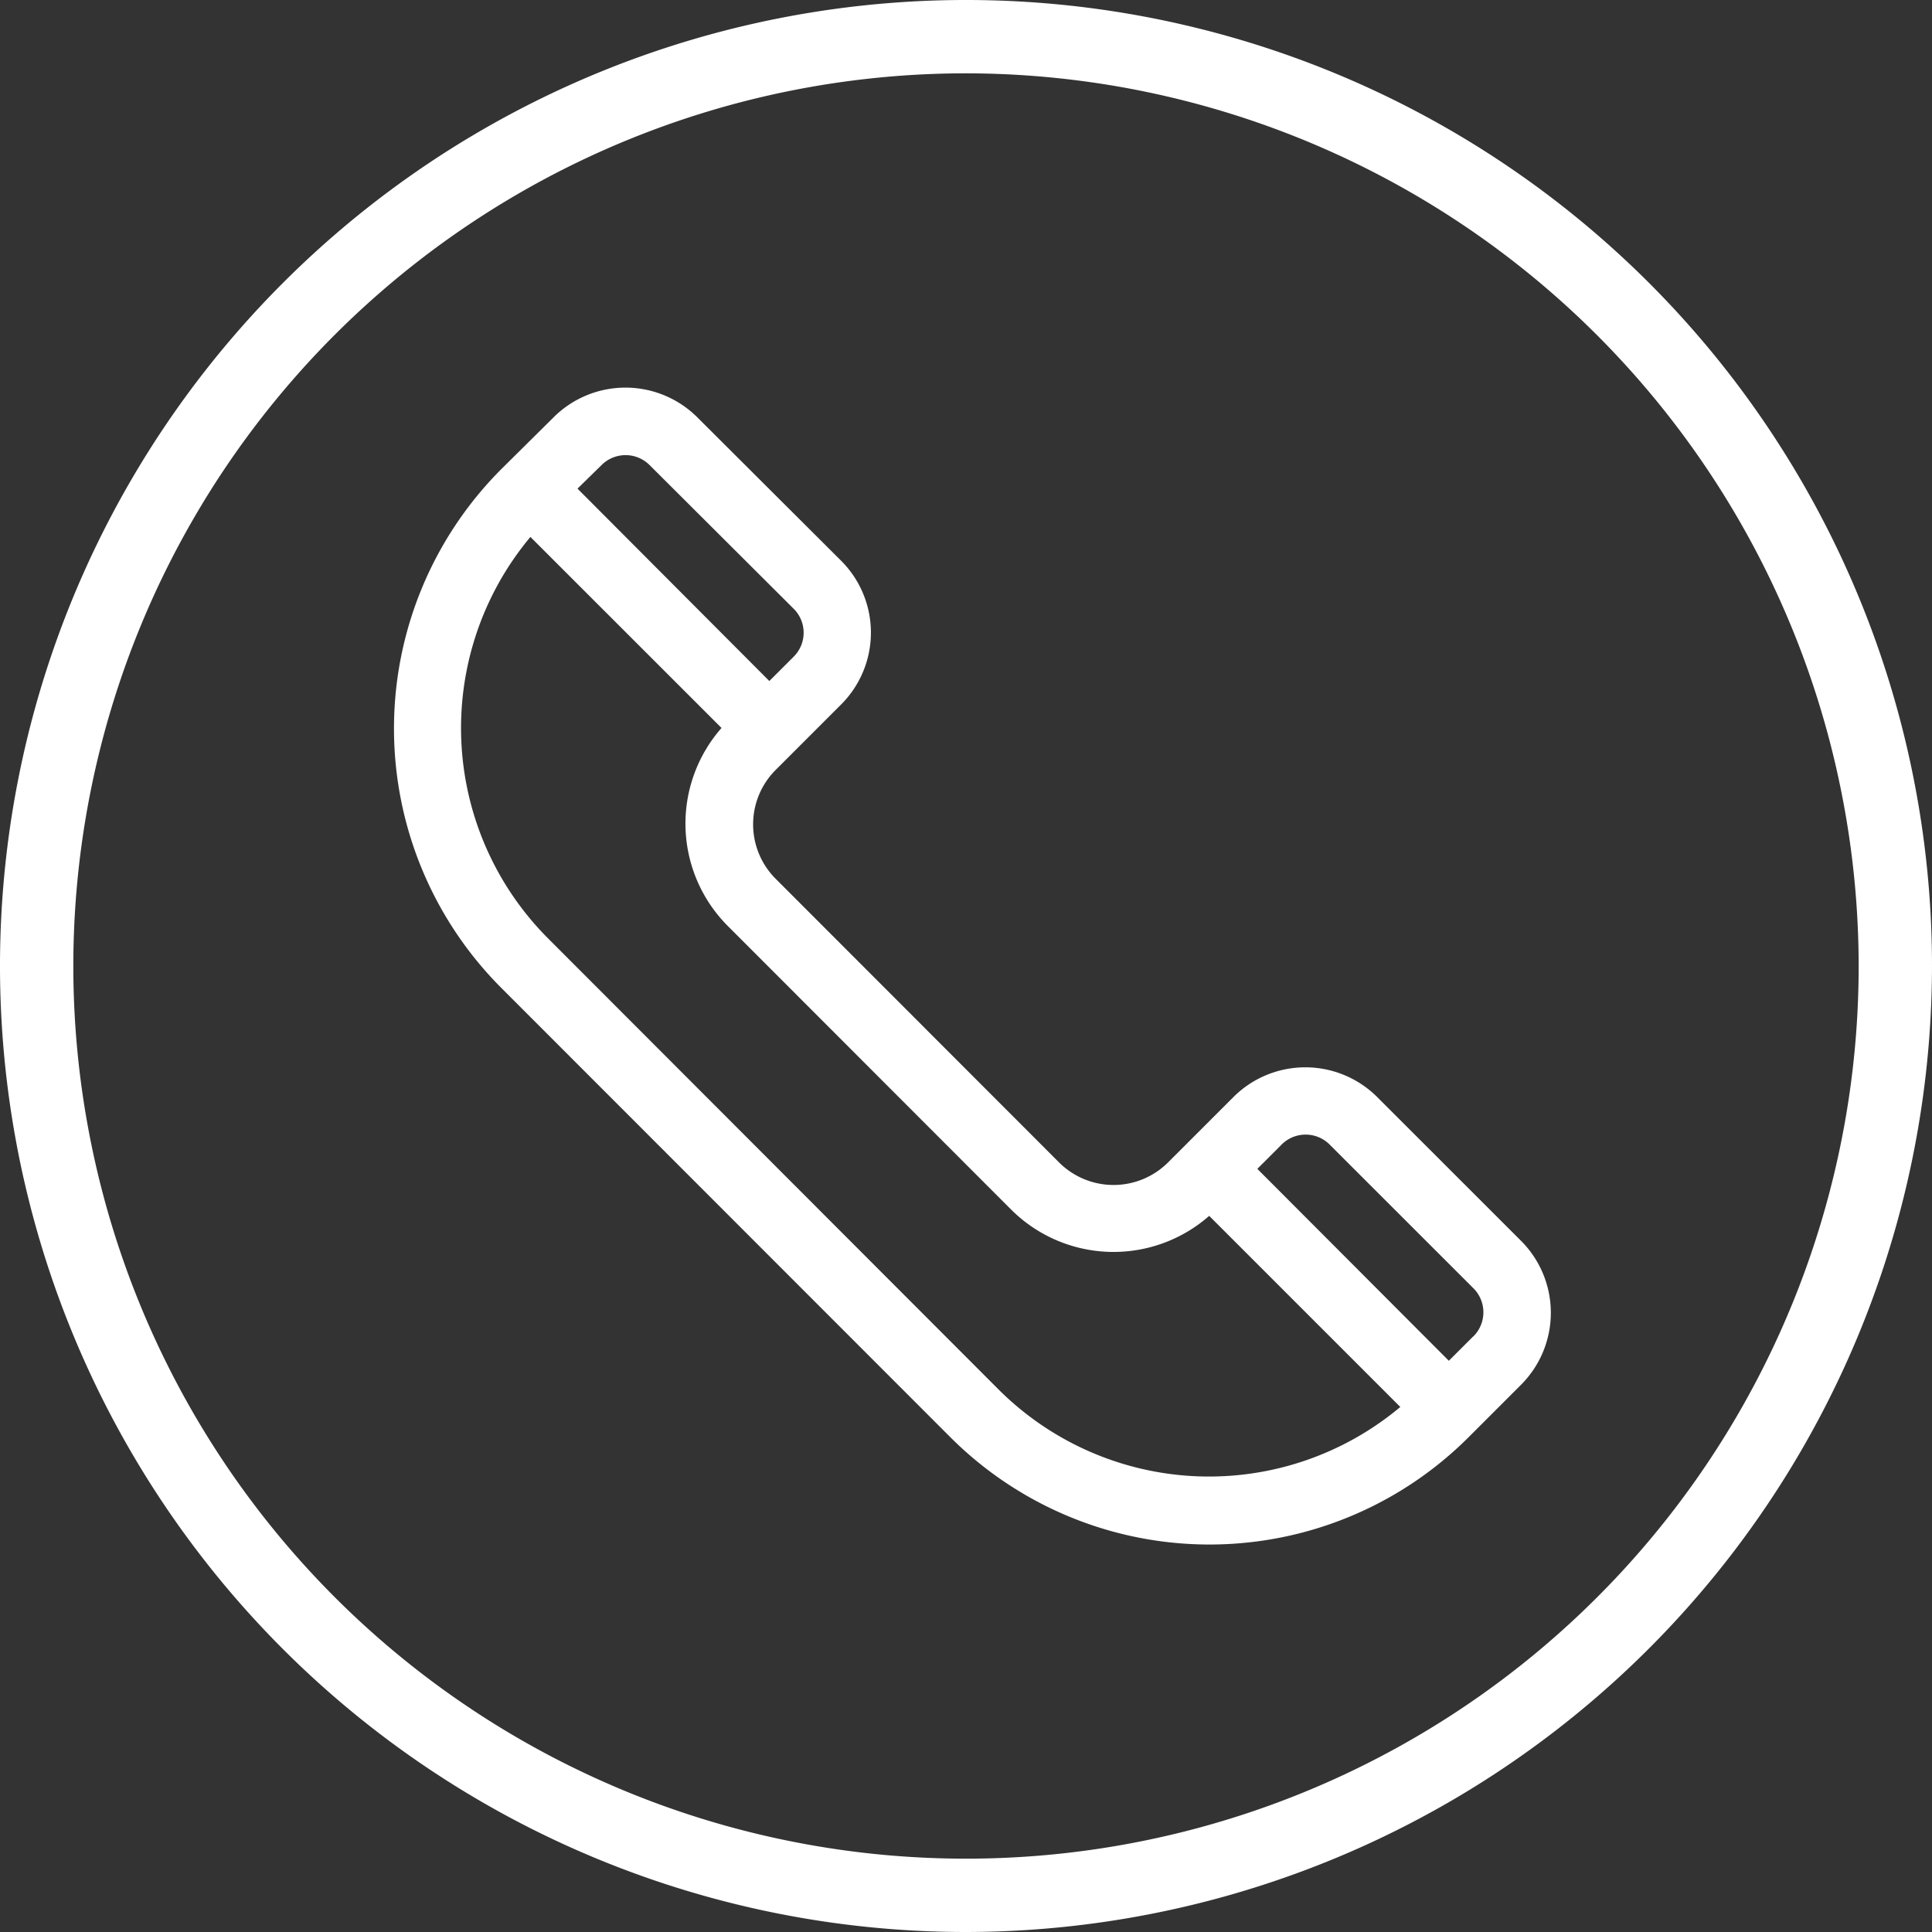
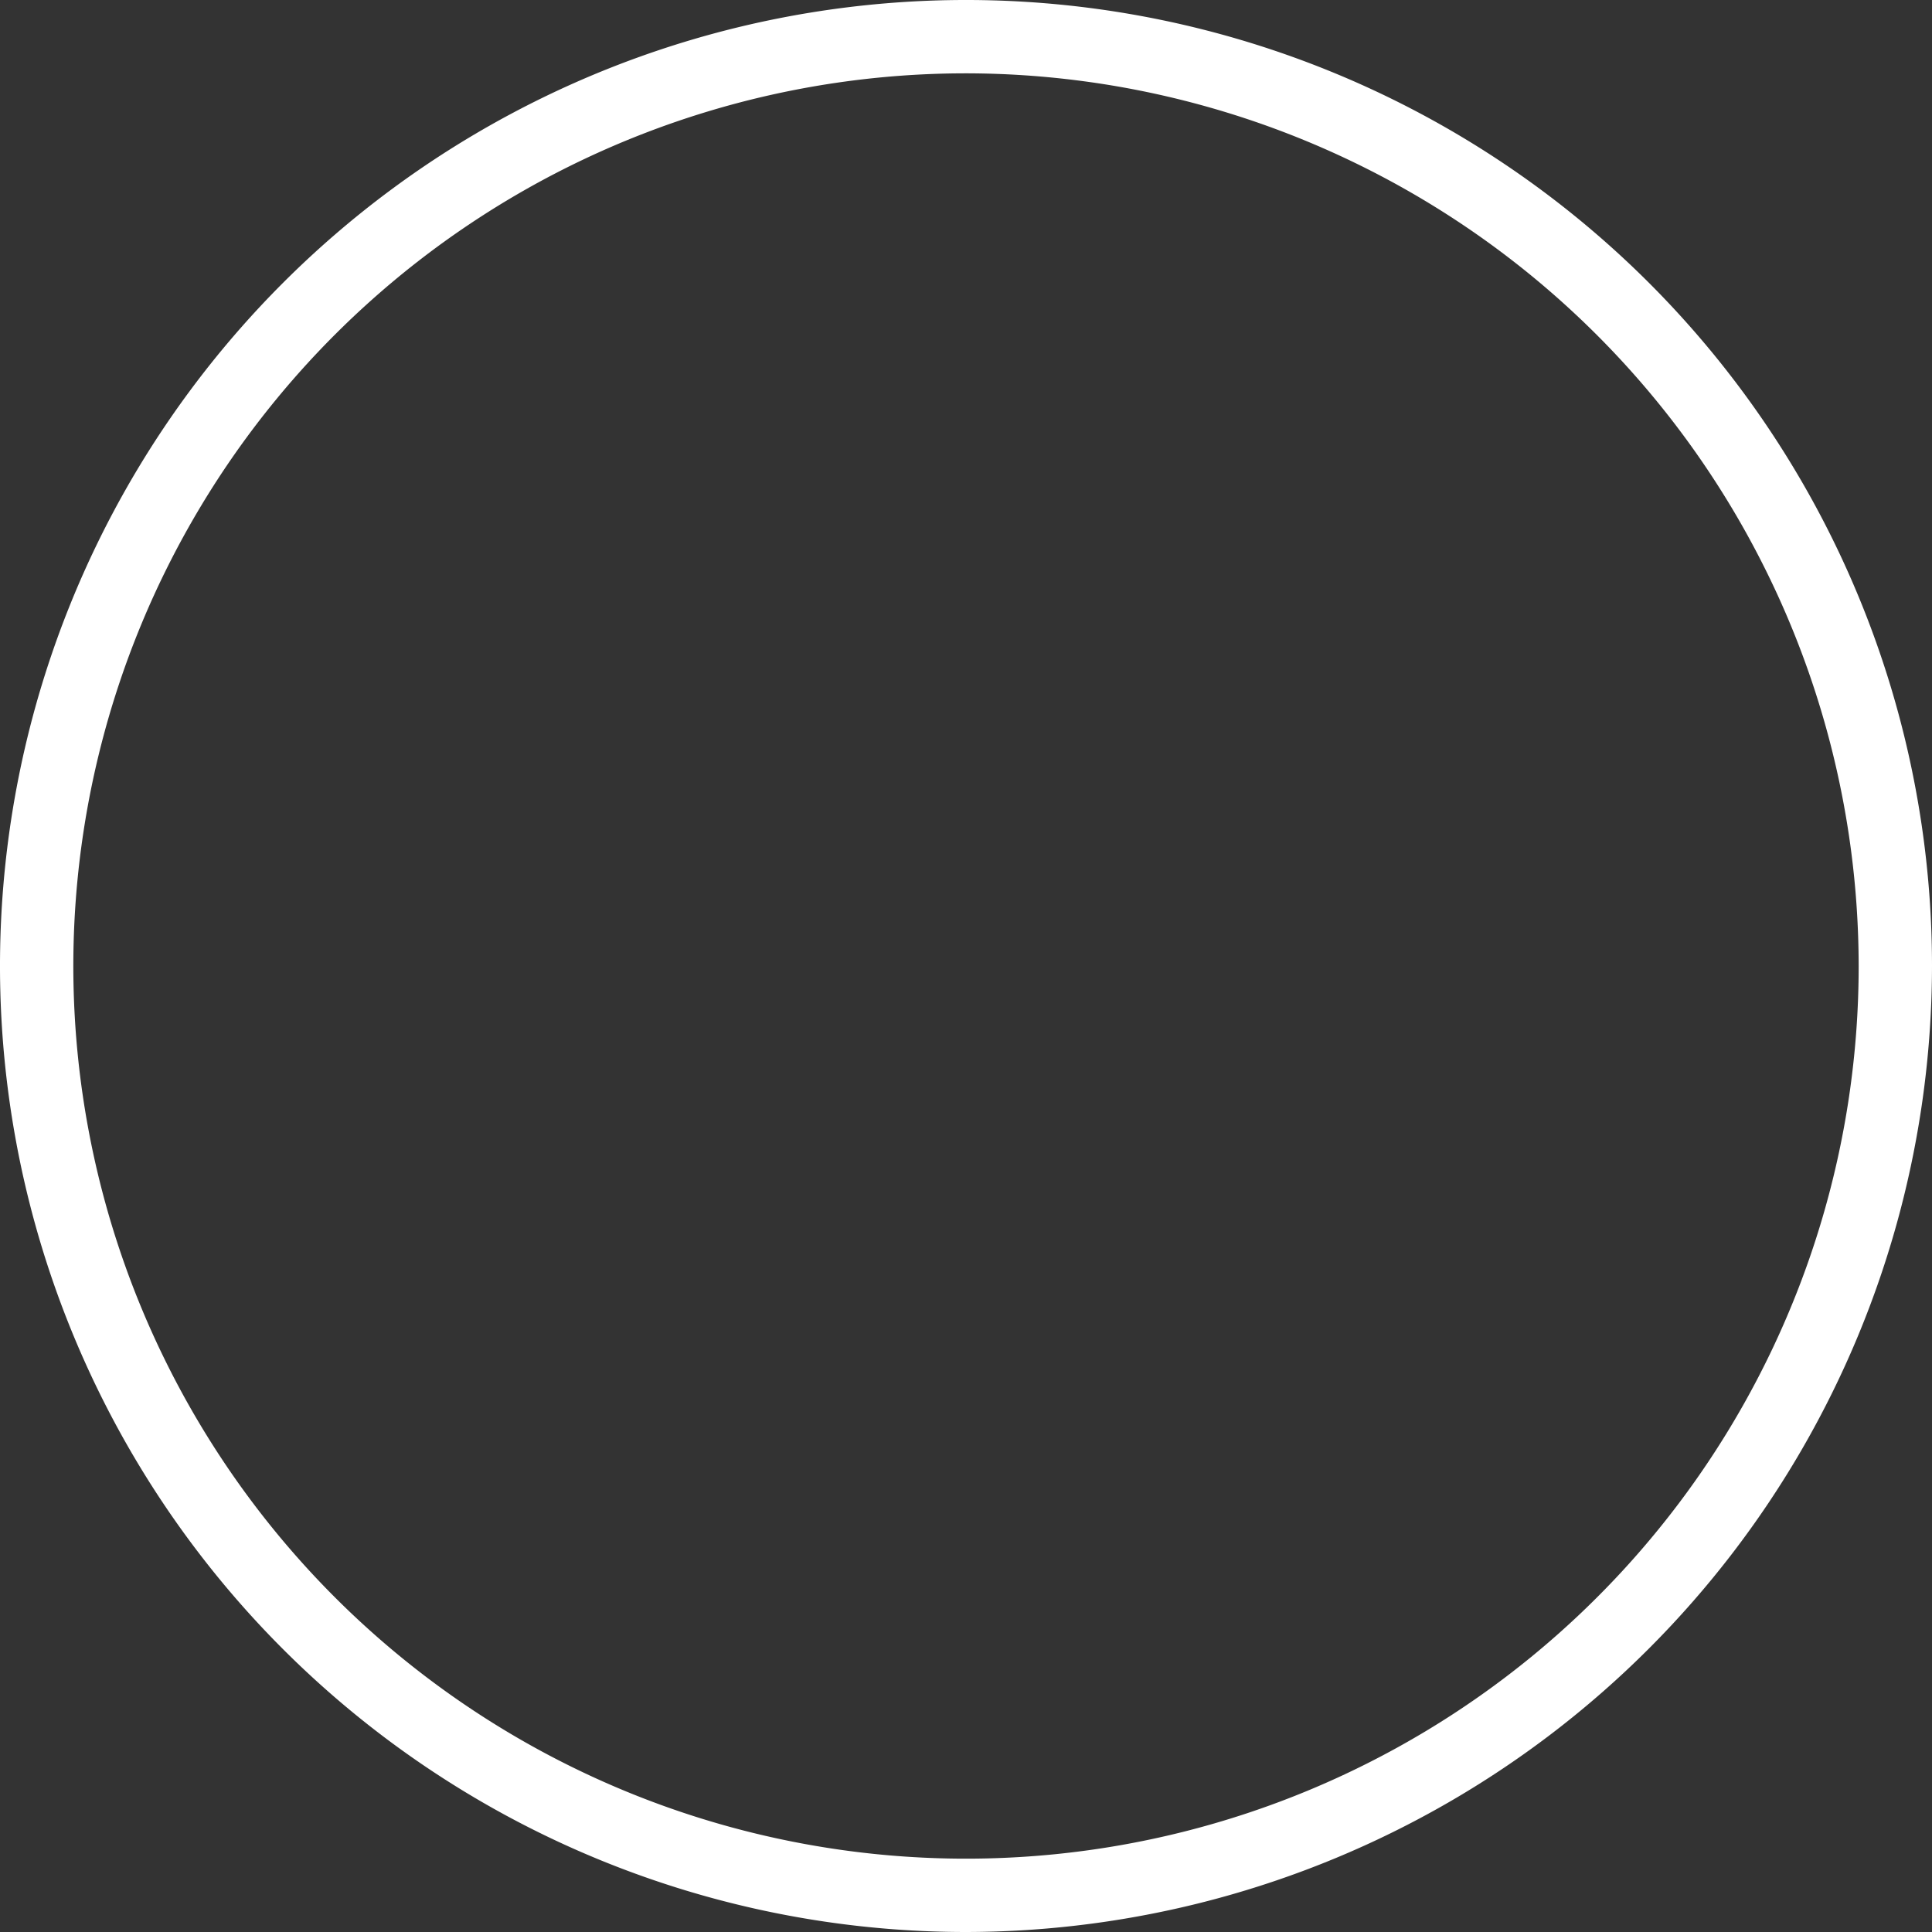
<svg xmlns="http://www.w3.org/2000/svg" width="24" height="24" viewBox="0 0 24 24">
  <rect x="0" y="0" width="24" height="24" fill="#333333" stroke="none" />
  <g id="Group_868" data-name="Group 868" transform="translate(-64.565 -59.772)">
    <g id="Group_867" data-name="Group 867" transform="translate(69.458 64.586)">
      <g id="Group_866" data-name="Group 866" transform="translate(0 0)">
-         <path id="Path_929" data-name="Path 929" d="M95.408,86.944l-1.787-1.786a1.264,1.264,0,0,0-1.786,0l-.812.812a.958.958,0,0,1-1.354,0l-3.52-3.523a.956.956,0,0,1,0-1.353l.812-.812a1.262,1.262,0,0,0,0-1.787l-1.786-1.781a1.264,1.264,0,0,0-1.785,0l-.651.645a4.561,4.561,0,0,0,0,6.442l5.577,5.58a4.553,4.553,0,0,0,6.443,0l.65-.65A1.265,1.265,0,0,0,95.408,86.944ZM83.984,77.309a.422.422,0,0,1,.6,0l1.786,1.781a.42.42,0,0,1,0,.6l-.3.3L83.687,77.6Zm4.927,11.475L83.334,83.2a3.7,3.7,0,0,1-.232-5l2.374,2.373a1.8,1.8,0,0,0,.078,2.46l3.52,3.523h0a1.8,1.8,0,0,0,2.46.078l2.374,2.374A3.7,3.7,0,0,1,88.911,88.784Zm5.9-.65-.3.3L92.132,86.05l.3-.3a.421.421,0,0,1,.6,0l1.787,1.786A.422.422,0,0,1,94.812,88.135Z" transform="translate(-81.406 -76.344)" fill="#fff" />
-       </g>
+         </g>
    </g>
-     <path id="Path_930" data-name="Path 930" d="M76.565,83.772a12,12,0,1,1,12-12A12.014,12.014,0,0,1,76.565,83.772Zm0-23.089A11.089,11.089,0,1,0,87.654,71.772,11.1,11.1,0,0,0,76.565,60.683Z" transform="translate(0 0)" fill="#fff" />
+     <path id="Path_930" data-name="Path 930" d="M76.565,83.772a12,12,0,1,1,12-12A12.014,12.014,0,0,1,76.565,83.772Zm0-23.089A11.089,11.089,0,1,0,87.654,71.772,11.1,11.1,0,0,0,76.565,60.683" transform="translate(0 0)" fill="#fff" />
  </g>
</svg>